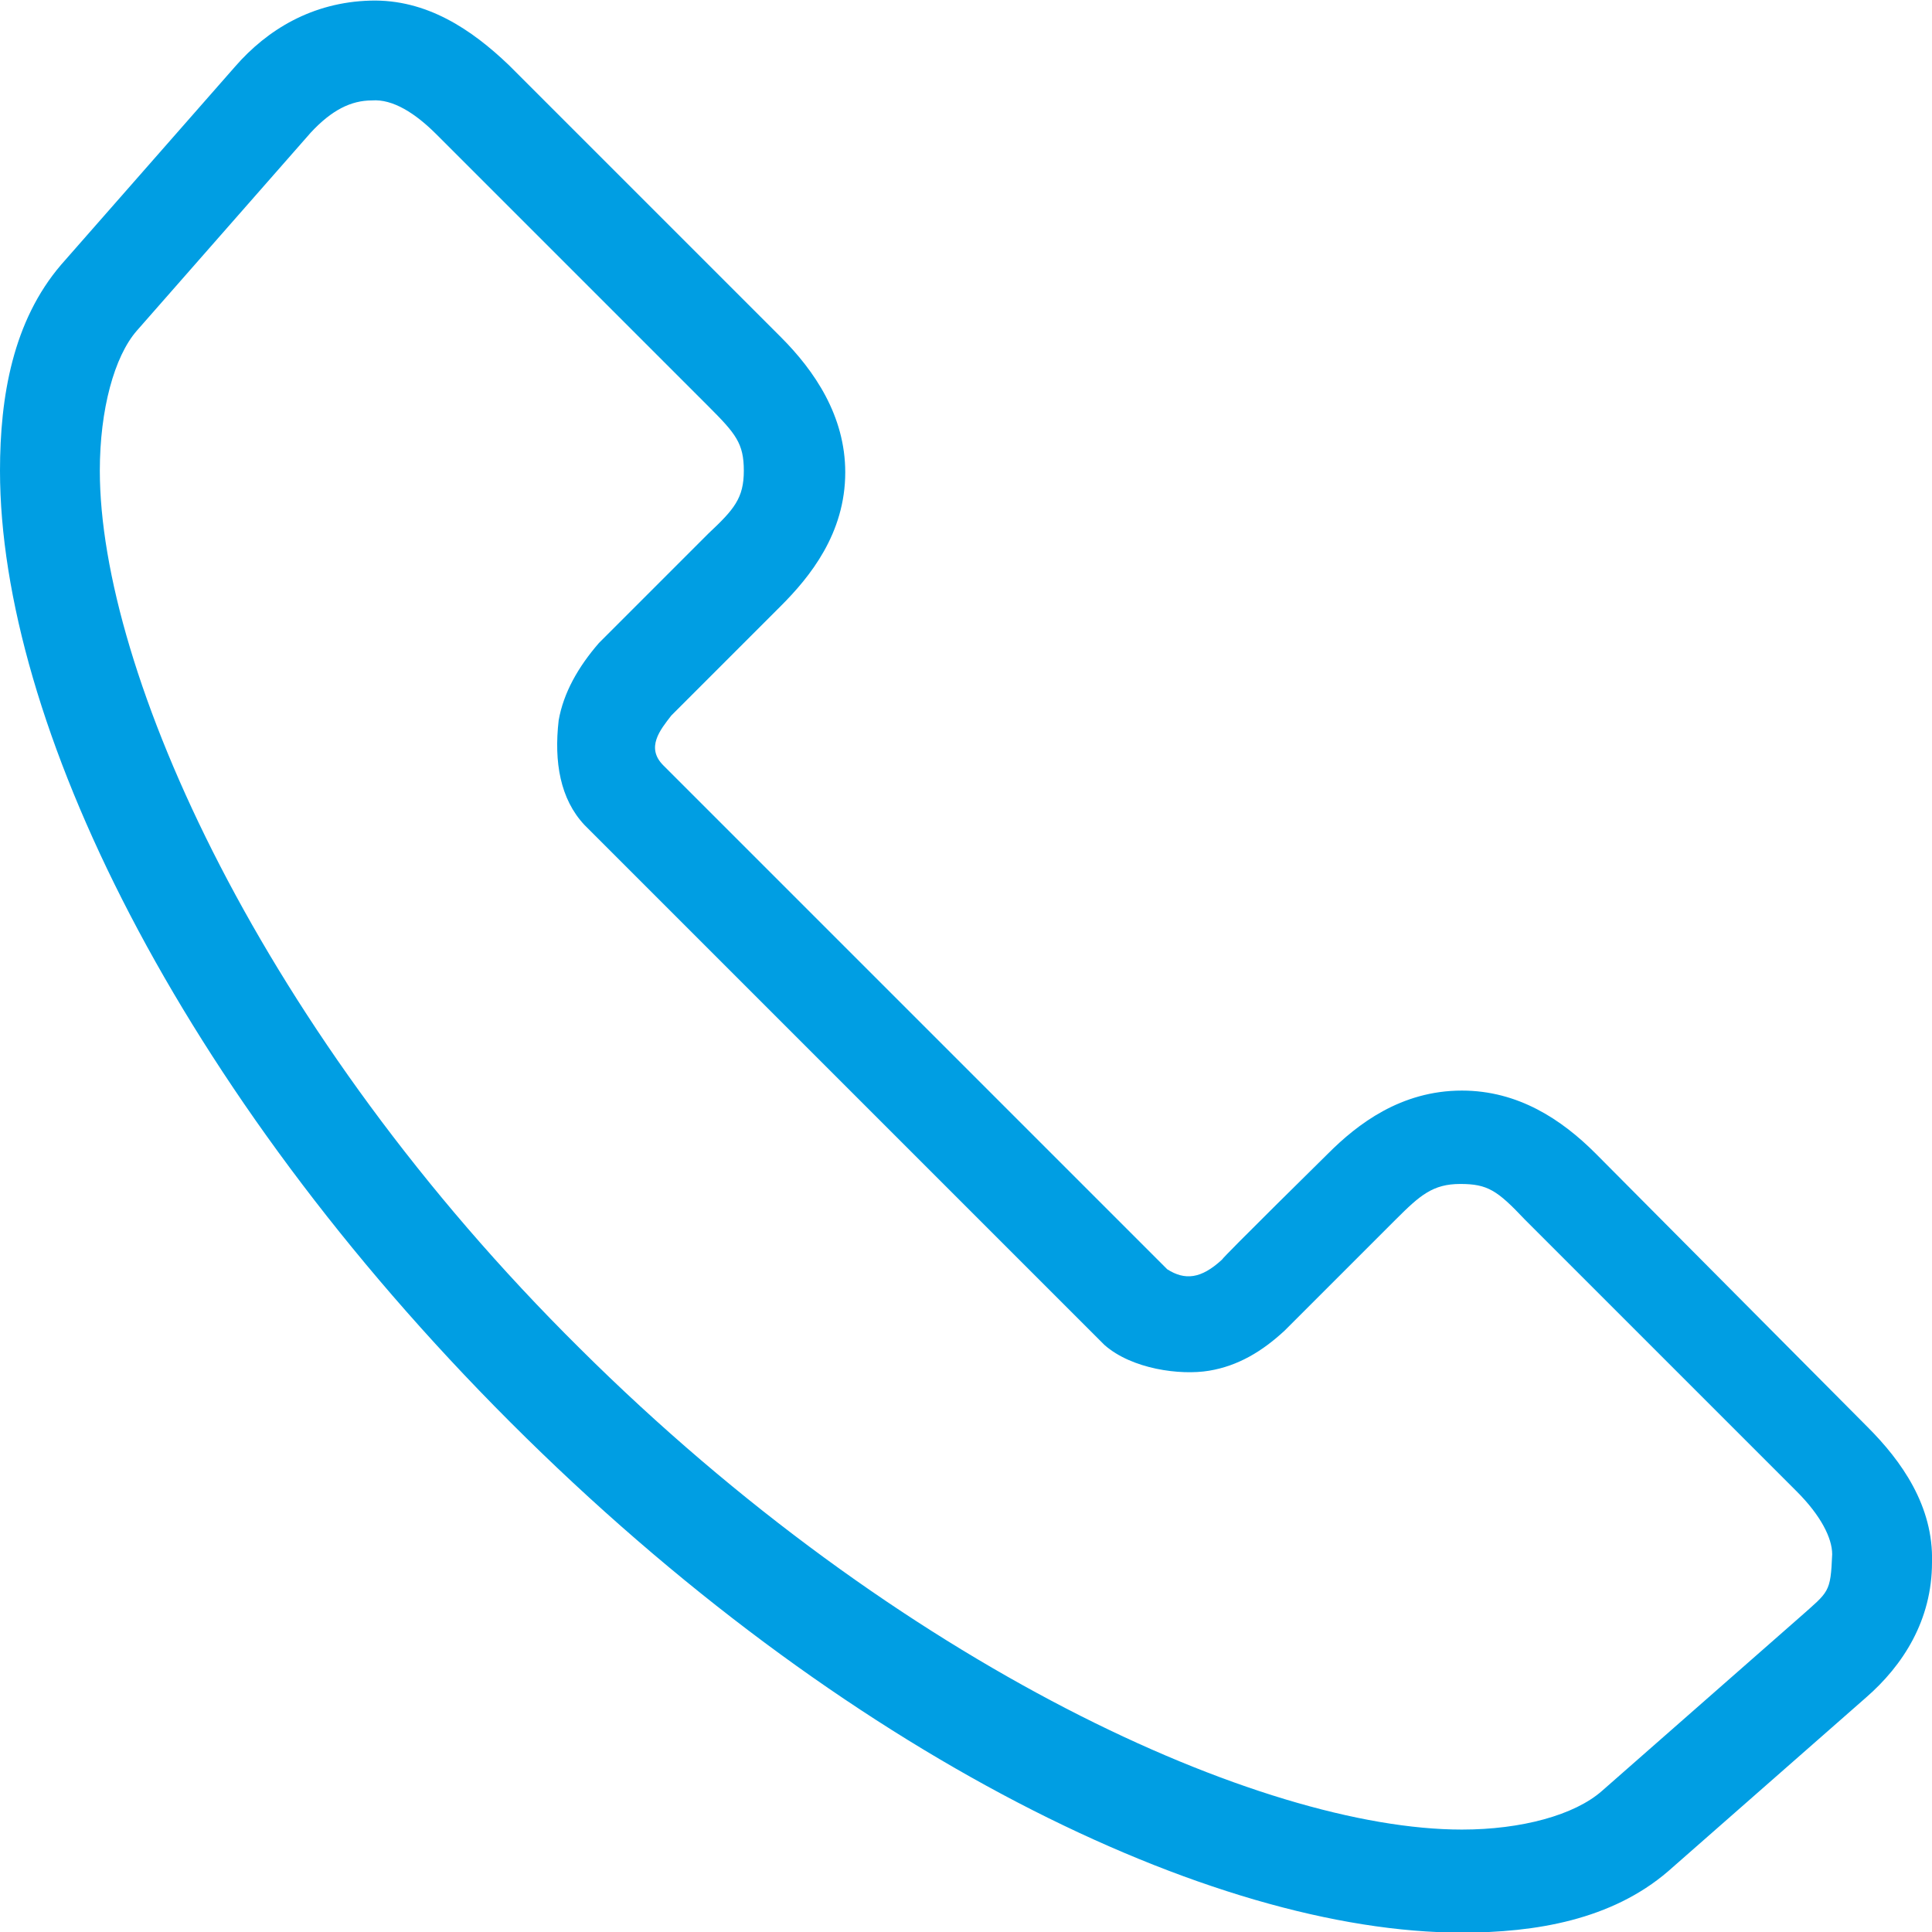
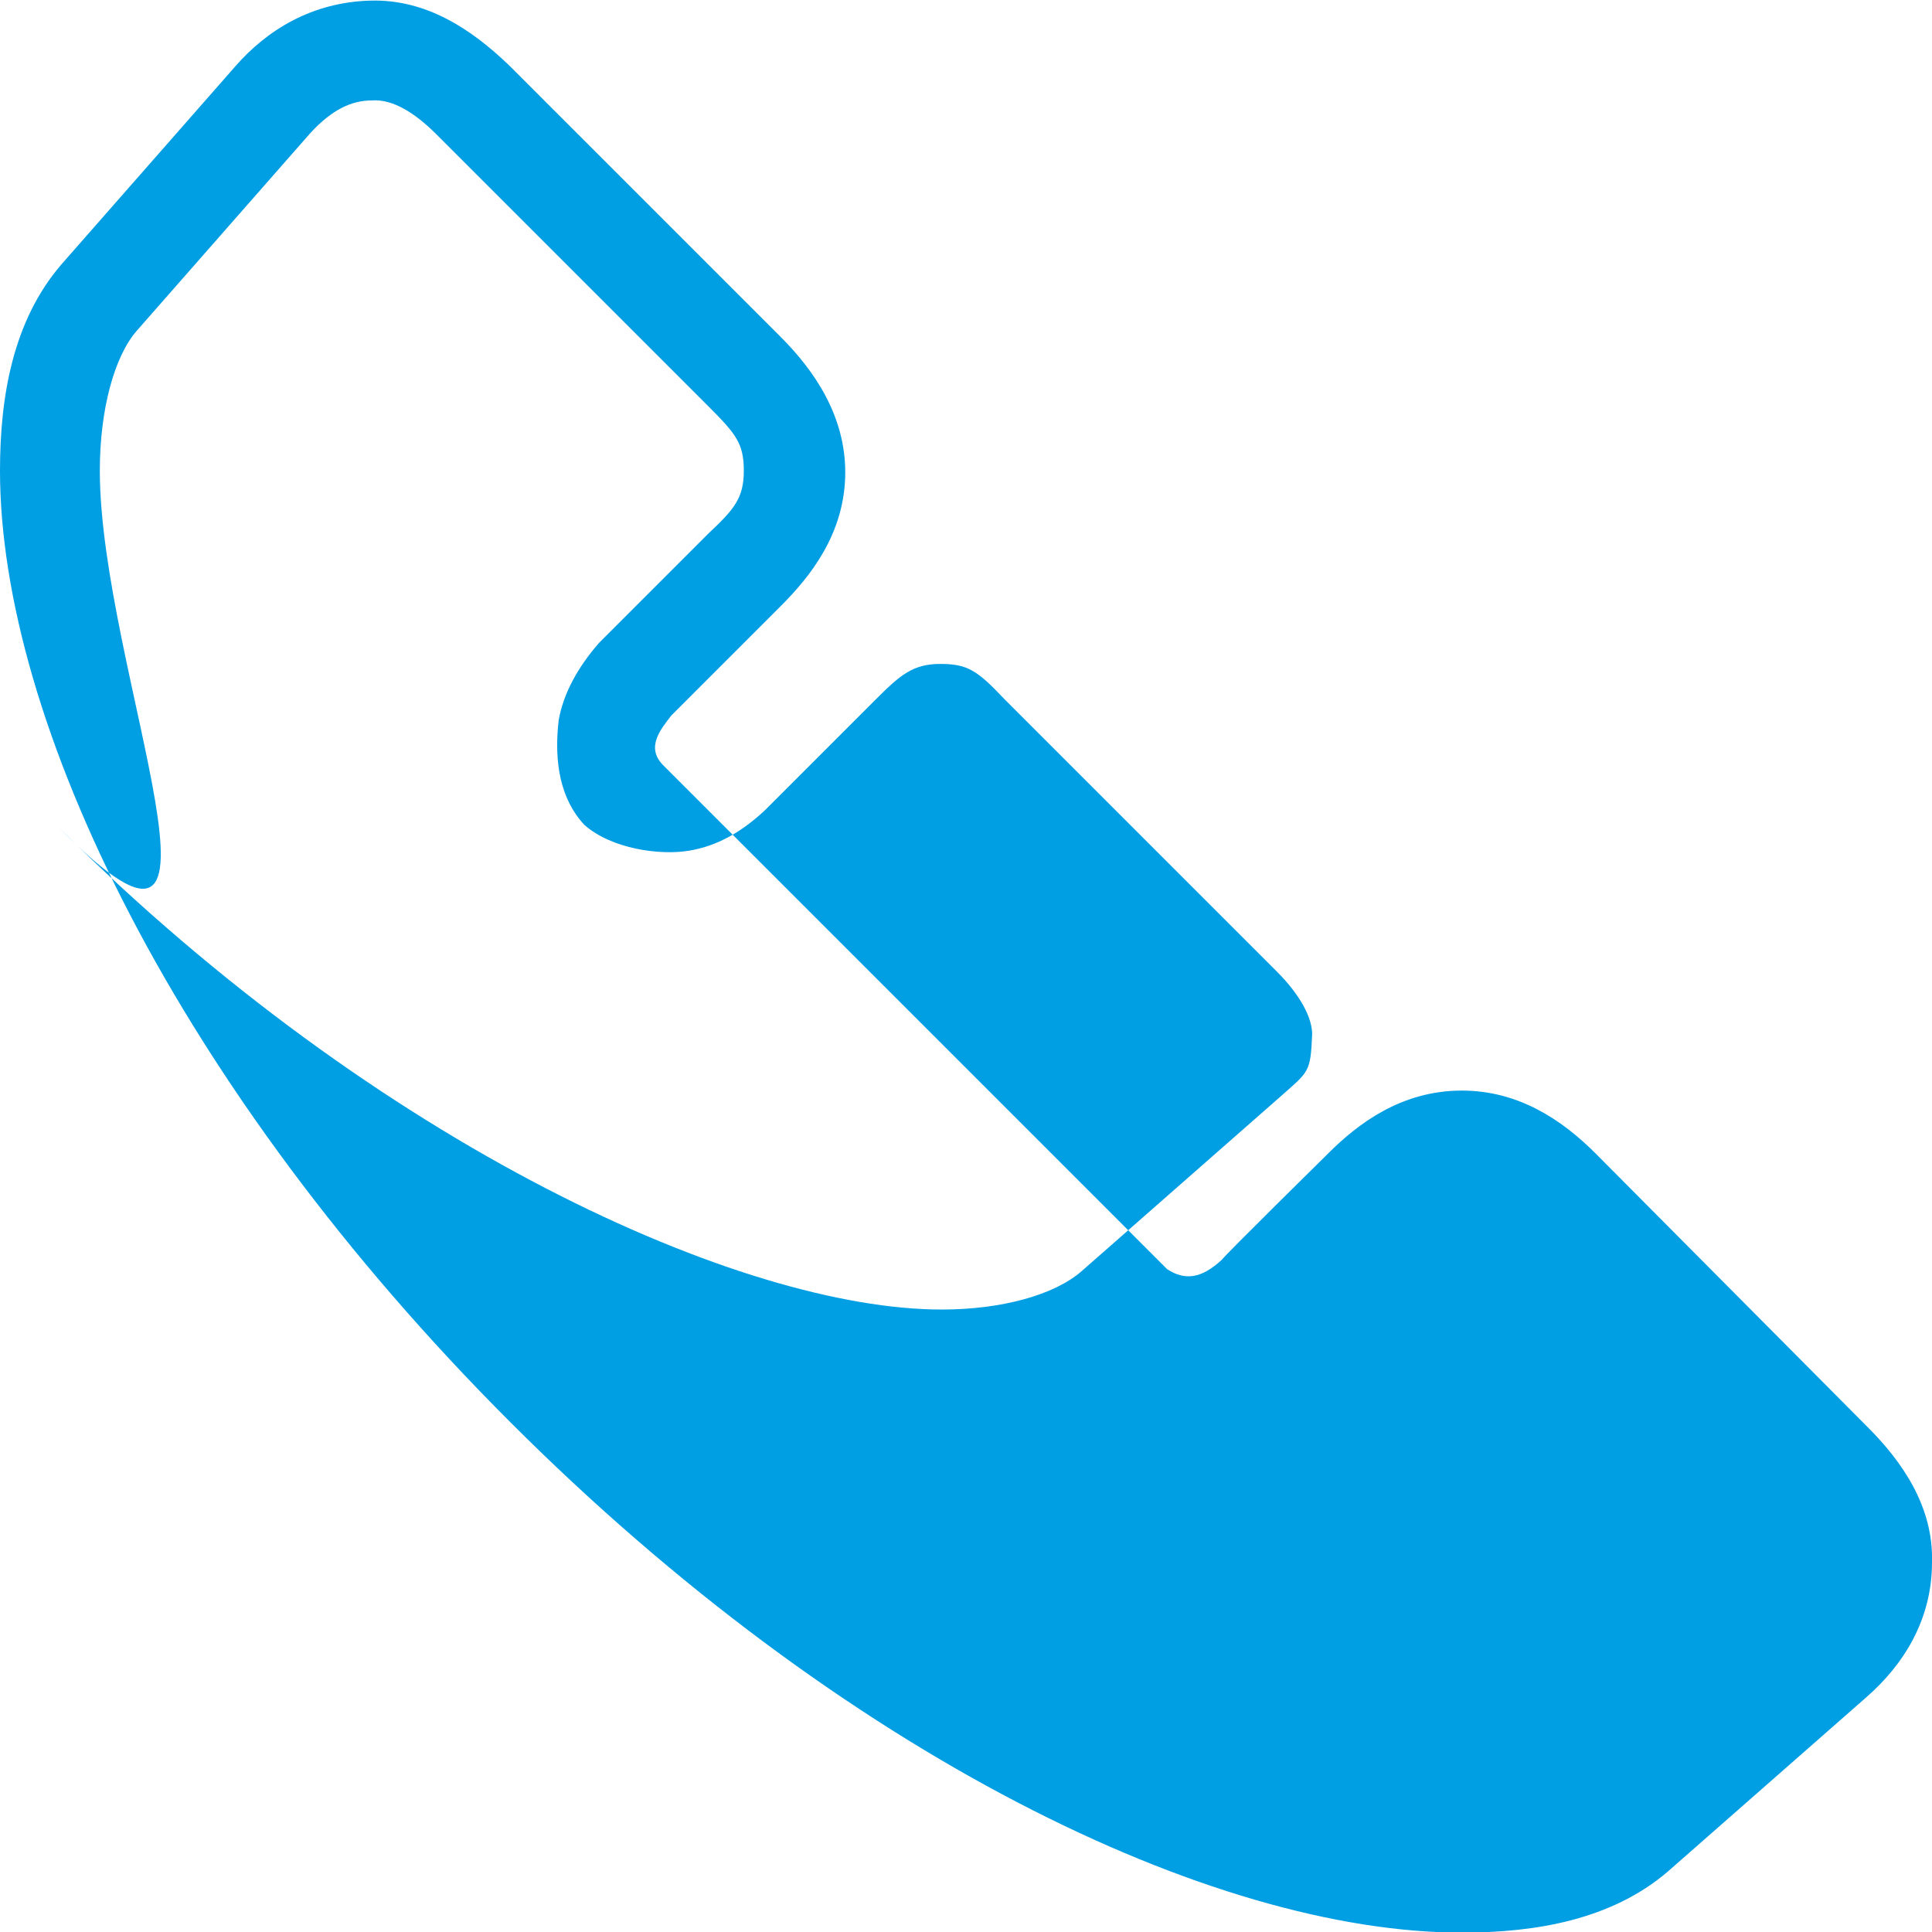
<svg xmlns="http://www.w3.org/2000/svg" version="1.1" id="Layer_1" x="0px" y="0px" viewBox="0 0 120 120" style="enable-background:new 0 0 120 120;" xml:space="preserve" width="120" height="120">
  <style type="text/css">
	.st0{fill:#009EE3;}
</style>
  <g transform="translate(0,-952.362)">
-     <path class="st0" d="M23,952.4c-3.6,0.1-6.4,1.8-8.4,4.1L3.8,968.8c-3,3.5-3.8,8.2-3.8,12.8c0,15.5,11,38.4,31.7,59.1   c20.7,20.7,43.6,31.7,59.1,31.7c4.6,0,9.3-0.8,12.8-3.8l12.3-10.8c2.3-2,4.1-4.8,4.1-8.4c0.1-3.5-1.9-6.3-4-8.4L99.1,1024   c-2.1-2.1-4.8-3.9-8.3-3.9c-3.8,0-6.5,2.1-8.3,3.9c0,0-6.5,6.4-6.6,6.6c-1.3,1.2-2.3,1.3-3.4,0.6l-31.3-31.3   c-1.1-1.1-0.2-2.2,0.5-3.1c0.2-0.2,6.8-6.8,6.8-6.8c1.8-1.8,4-4.5,4-8.3c0-3.5-1.9-6.3-4-8.4l-16.9-16.9   C29.3,954.2,26.5,952.3,23,952.4z M27.1,960.7L44,977.6c1.7,1.7,2.2,2.3,2.2,4c0,1.7-0.6,2.4-2.2,3.9c0,0-6.6,6.6-6.8,6.8   c-1.3,1.5-2.2,3.1-2.5,4.8c-0.3,2.6,0.1,4.9,1.6,6.5l32.3,32.3c1.7,1.5,4.7,1.9,6.5,1.6c1.8-0.3,3.3-1.2,4.7-2.5   c0.2-0.2,6.9-6.9,6.9-6.9c1.5-1.5,2.3-2.2,4-2.2c1.7,0,2.3,0.4,4,2.2l16.9,16.9c1.5,1.5,2.2,2.9,2.2,3.9c-0.1,2.4-0.2,2.3-2,3.9   l-12.3,10.8c-1.7,1.5-5,2.4-8.7,2.4c-12.4,0-34.9-10.1-54.8-29.9C16.2,1016.5,6.2,994,6.2,981.6c0-3.8,0.9-7.1,2.3-8.7l10.8-12.3   c1.3-1.4,2.5-2,3.8-2C24.4,958.5,25.8,959.4,27.1,960.7z" />
+     <path class="st0" d="M23,952.4c-3.6,0.1-6.4,1.8-8.4,4.1L3.8,968.8c-3,3.5-3.8,8.2-3.8,12.8c0,15.5,11,38.4,31.7,59.1   c20.7,20.7,43.6,31.7,59.1,31.7c4.6,0,9.3-0.8,12.8-3.8l12.3-10.8c2.3-2,4.1-4.8,4.1-8.4c0.1-3.5-1.9-6.3-4-8.4L99.1,1024   c-2.1-2.1-4.8-3.9-8.3-3.9c-3.8,0-6.5,2.1-8.3,3.9c0,0-6.5,6.4-6.6,6.6c-1.3,1.2-2.3,1.3-3.4,0.6l-31.3-31.3   c-1.1-1.1-0.2-2.2,0.5-3.1c0.2-0.2,6.8-6.8,6.8-6.8c1.8-1.8,4-4.5,4-8.3c0-3.5-1.9-6.3-4-8.4l-16.9-16.9   C29.3,954.2,26.5,952.3,23,952.4z M27.1,960.7L44,977.6c1.7,1.7,2.2,2.3,2.2,4c0,1.7-0.6,2.4-2.2,3.9c0,0-6.6,6.6-6.8,6.8   c-1.3,1.5-2.2,3.1-2.5,4.8c-0.3,2.6,0.1,4.9,1.6,6.5c1.7,1.5,4.7,1.9,6.5,1.6c1.8-0.3,3.3-1.2,4.7-2.5   c0.2-0.2,6.9-6.9,6.9-6.9c1.5-1.5,2.3-2.2,4-2.2c1.7,0,2.3,0.4,4,2.2l16.9,16.9c1.5,1.5,2.2,2.9,2.2,3.9c-0.1,2.4-0.2,2.3-2,3.9   l-12.3,10.8c-1.7,1.5-5,2.4-8.7,2.4c-12.4,0-34.9-10.1-54.8-29.9C16.2,1016.5,6.2,994,6.2,981.6c0-3.8,0.9-7.1,2.3-8.7l10.8-12.3   c1.3-1.4,2.5-2,3.8-2C24.4,958.5,25.8,959.4,27.1,960.7z" />
  </g>
</svg>